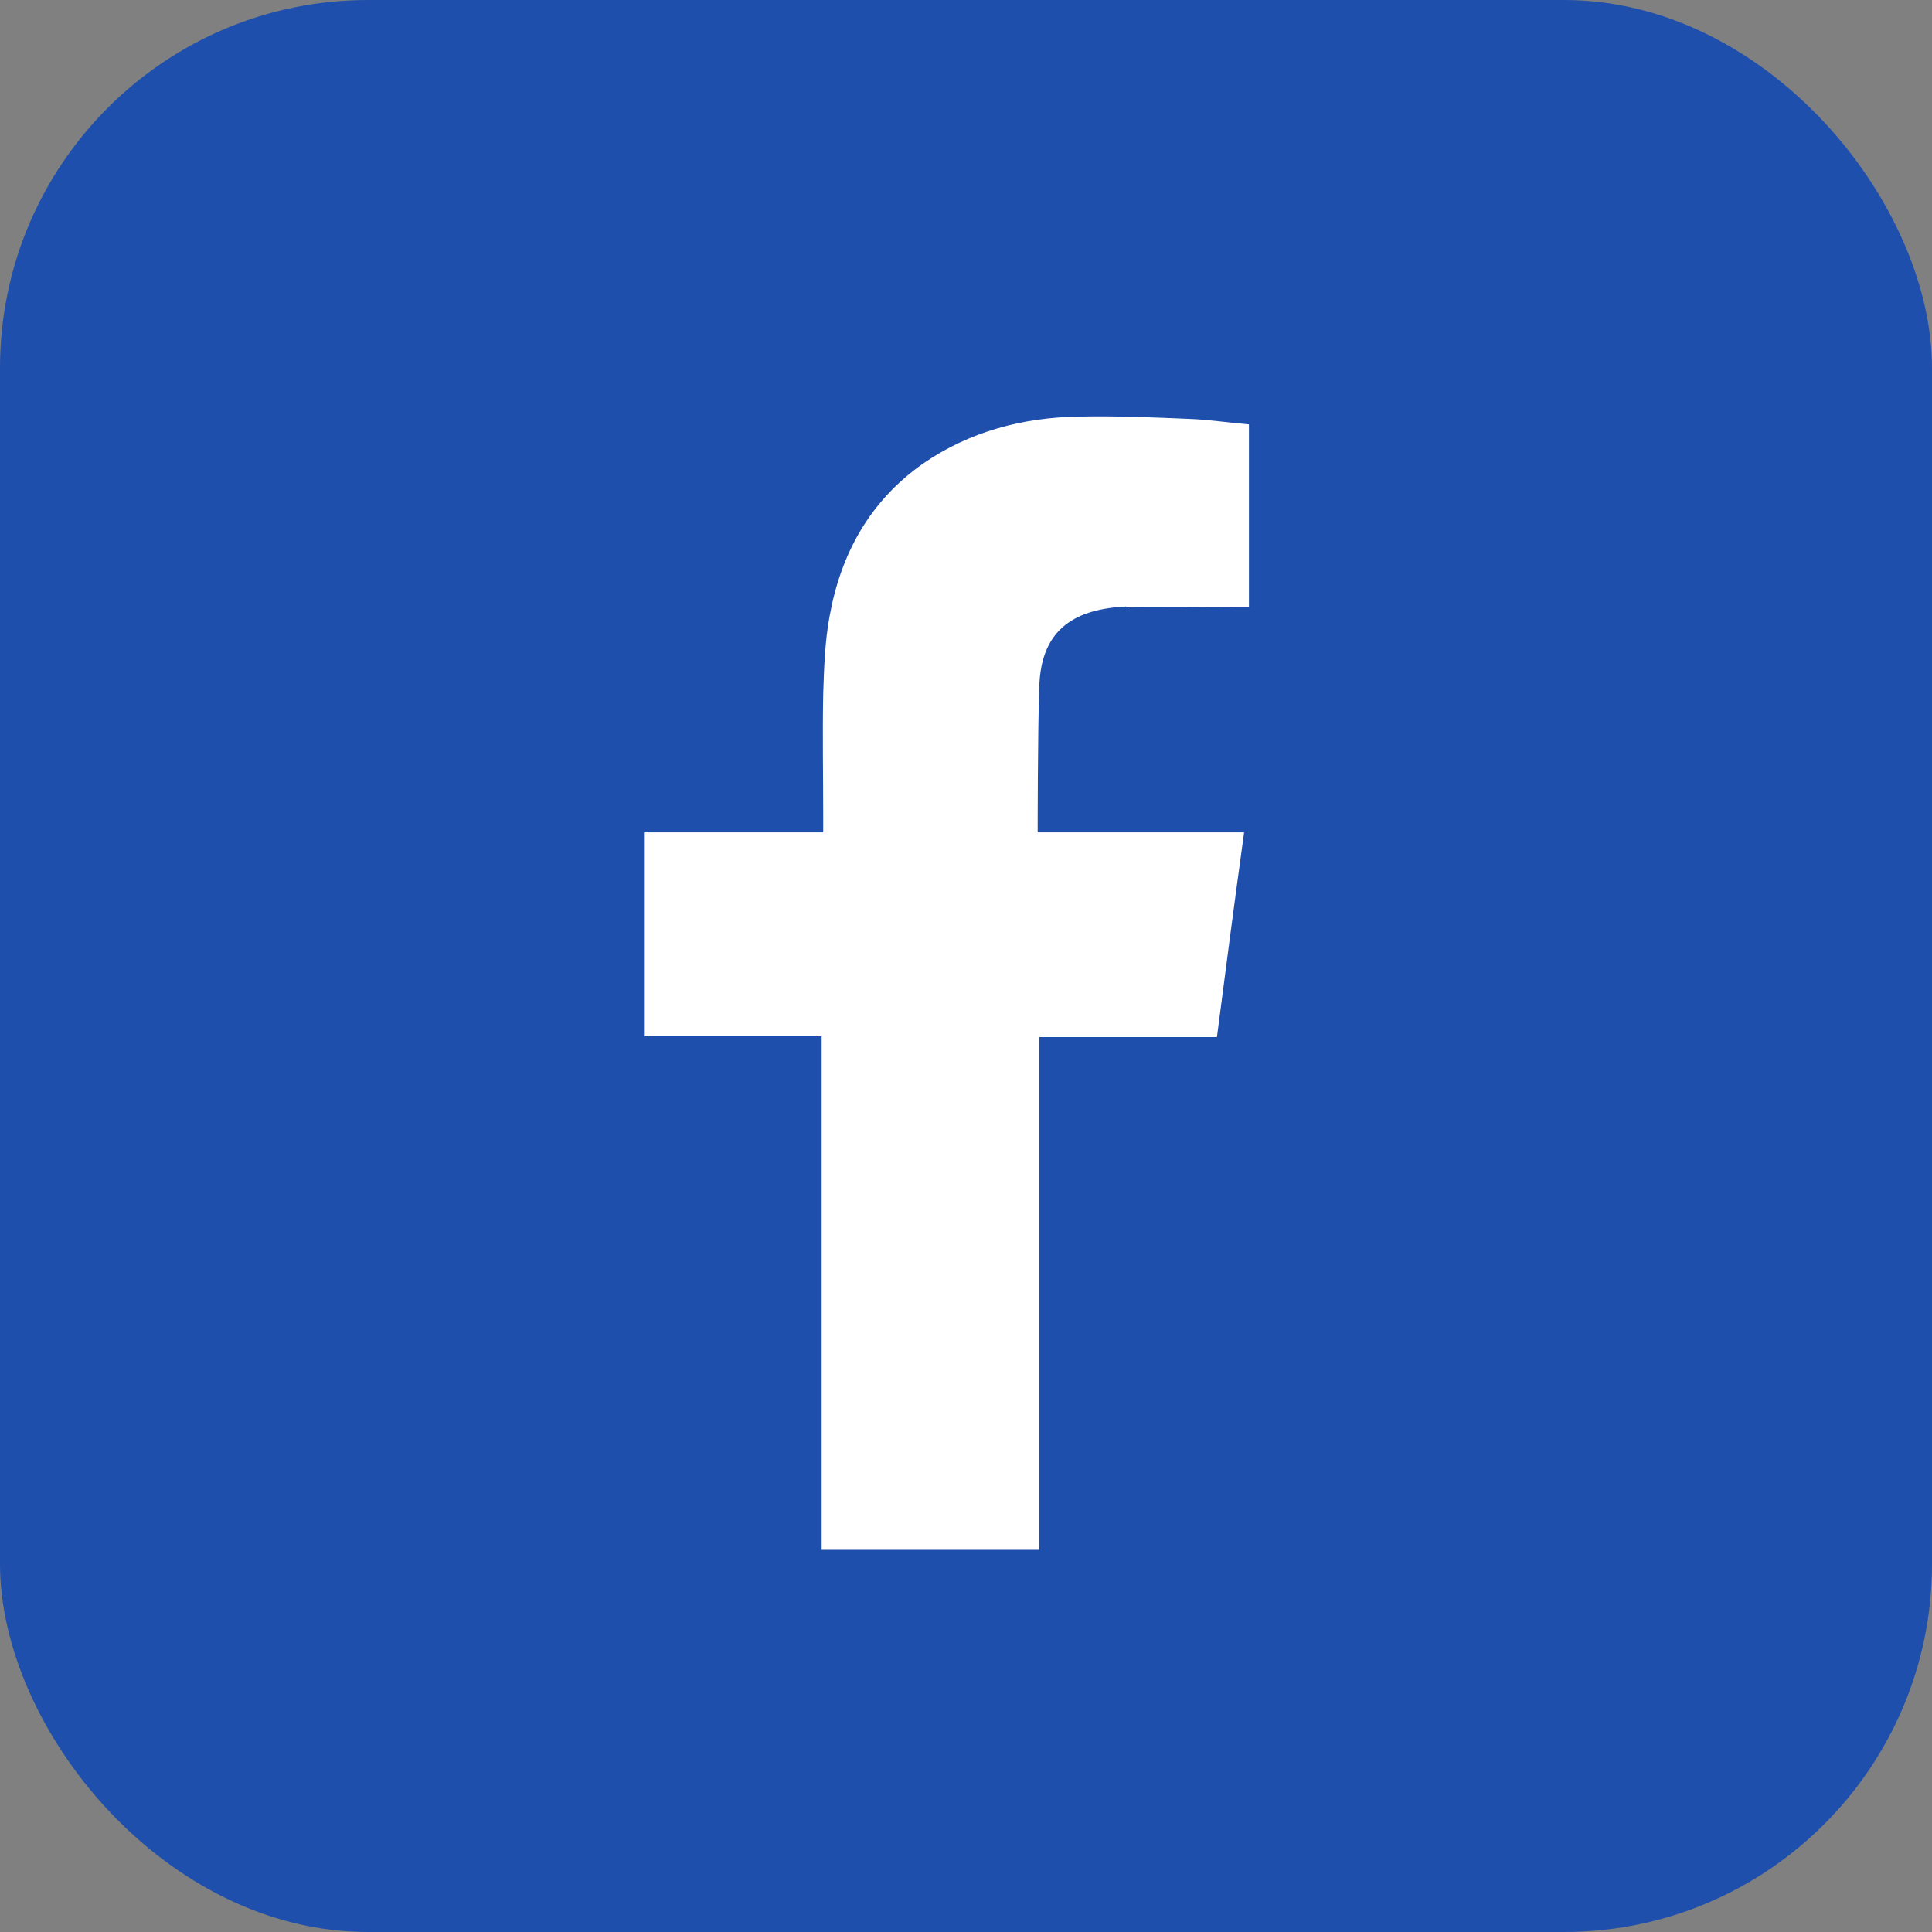
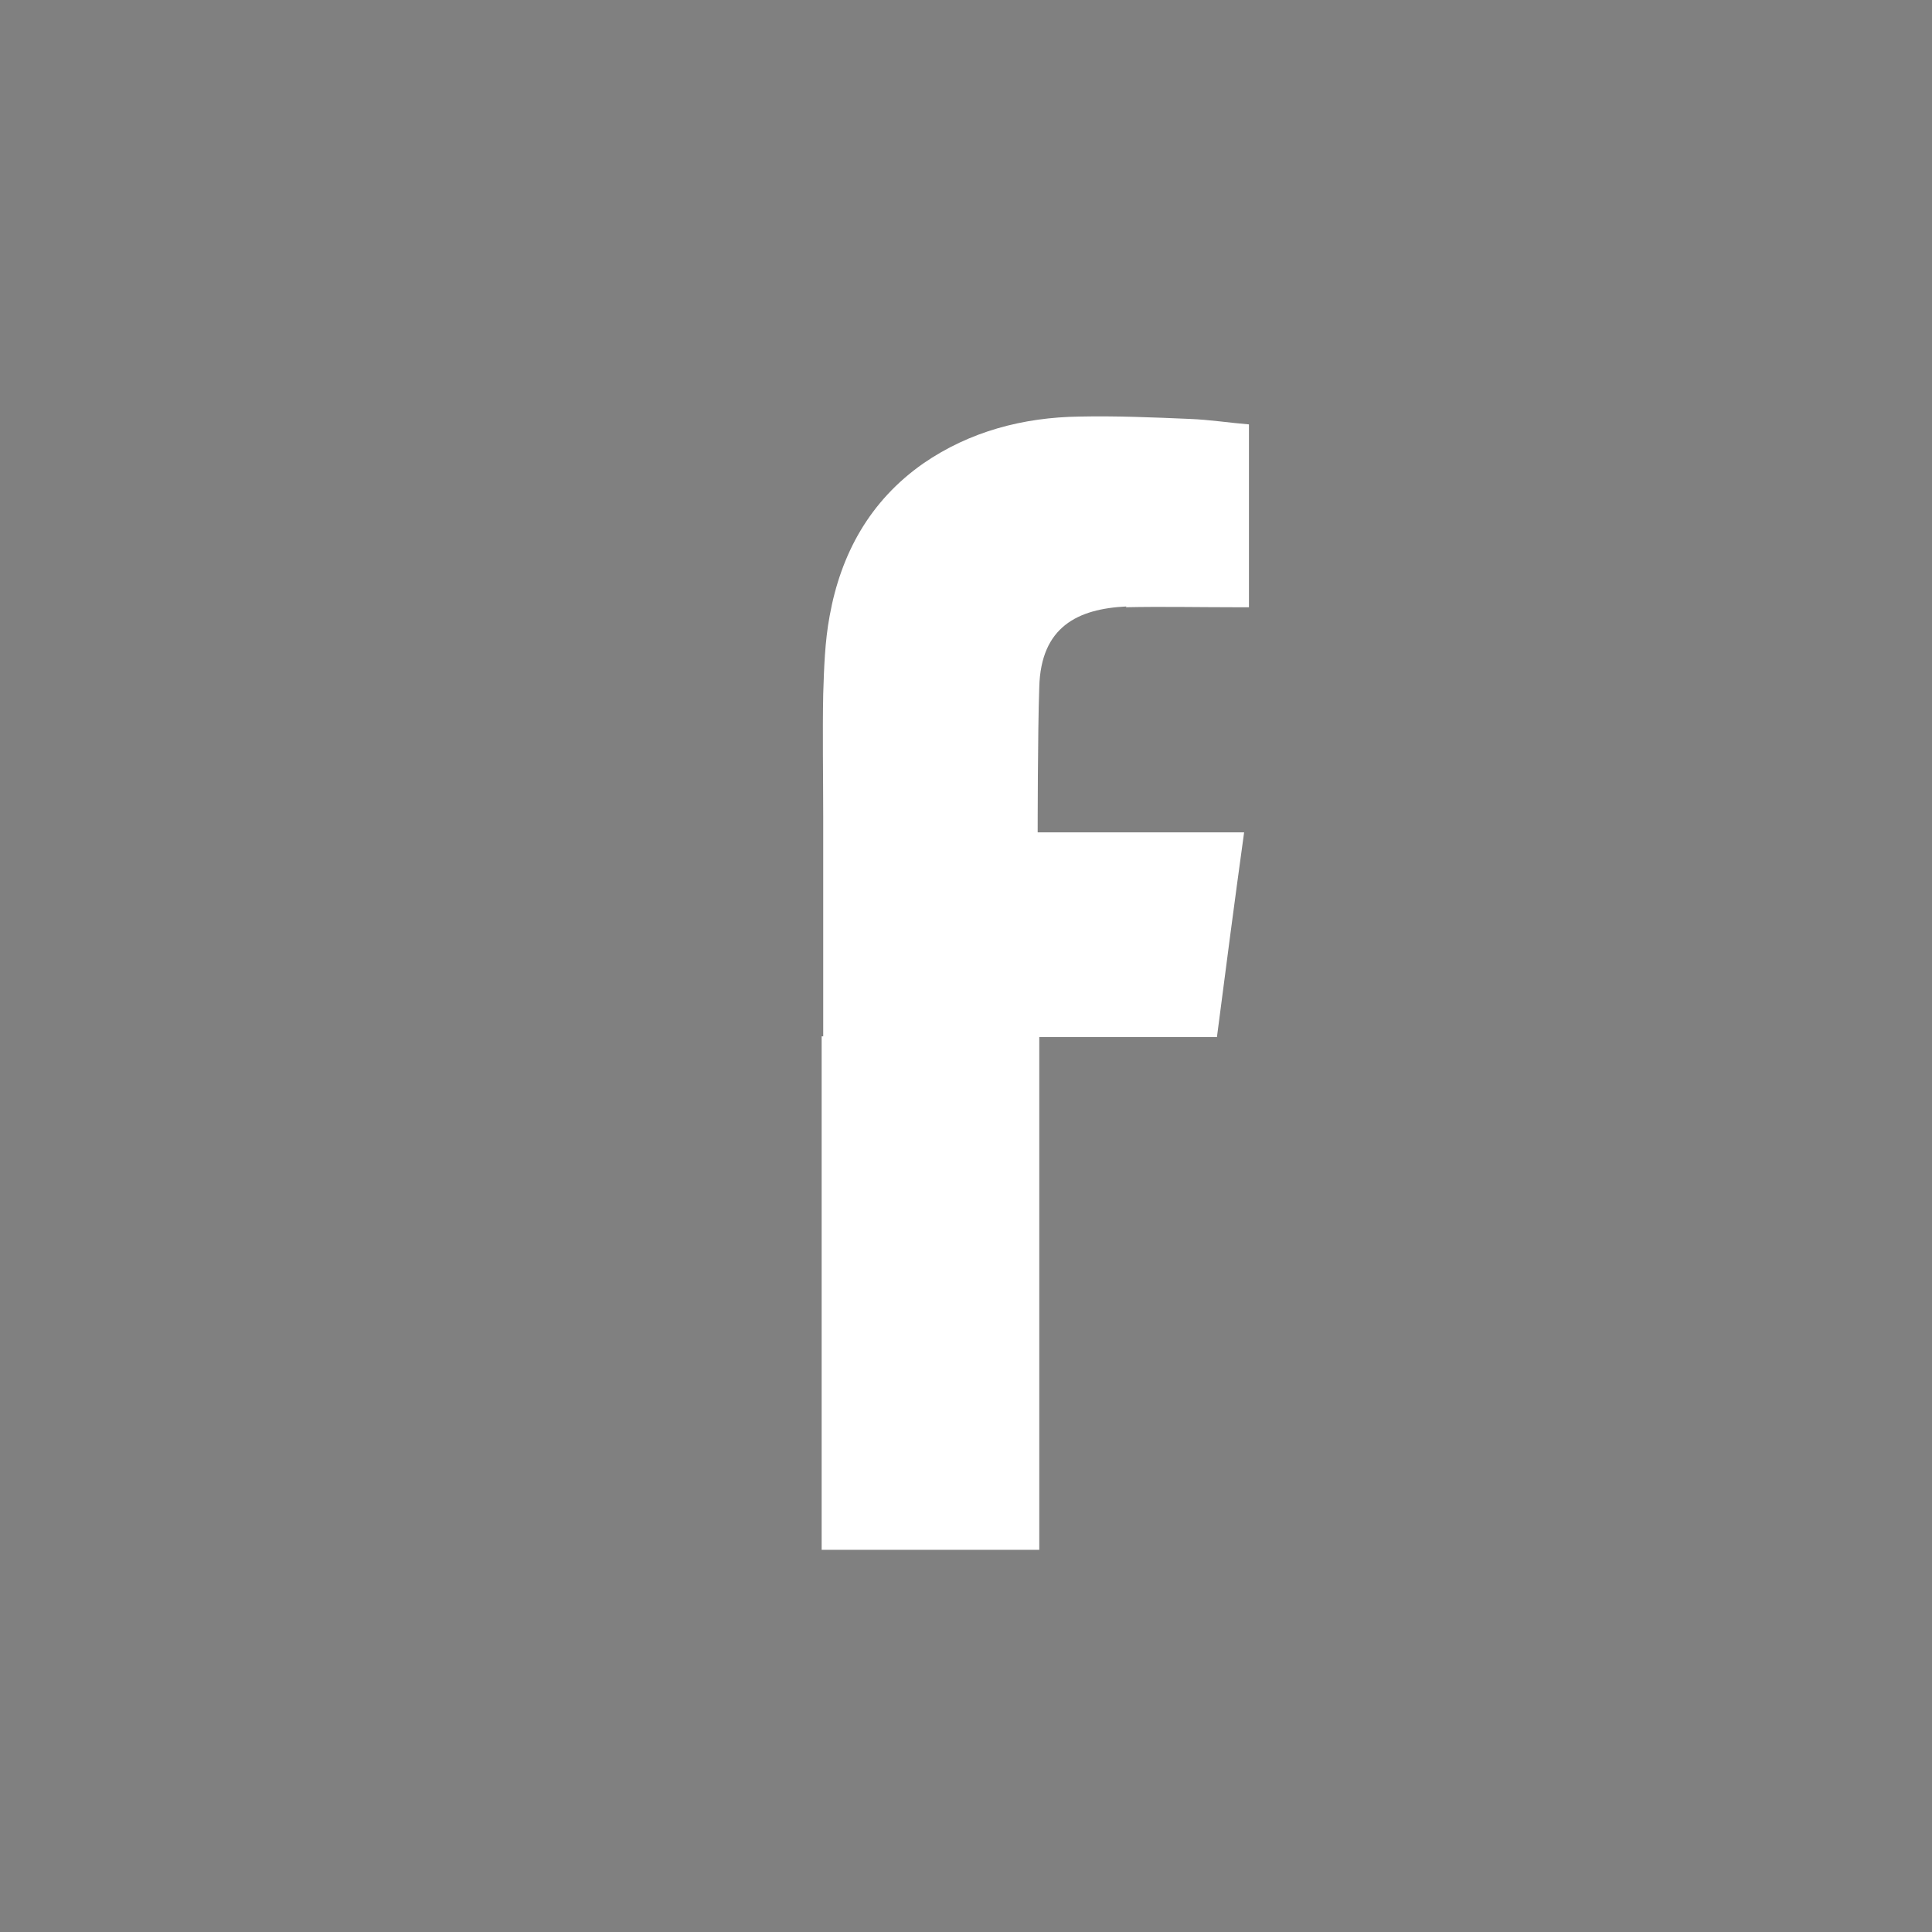
<svg xmlns="http://www.w3.org/2000/svg" width="42" height="42" viewBox="0 0 42 42" fill="none">
  <rect x="0" y="0" width="42" height="42" fill="#808080" stroke="none" />
-   <rect width="42" height="42" rx="8" fill="#1E4FAD" />
-   <path fill-rule="evenodd" clip-rule="evenodd" d="M24.472 13.201C25.254 13.184 26.037 13.201 26.82 13.201H27.151V9.226C26.733 9.192 26.298 9.124 25.863 9.107C25.063 9.073 24.263 9.039 23.463 9.056C22.245 9.073 21.08 9.379 20.071 10.075C18.905 10.891 18.279 12.046 18.036 13.388C17.931 13.949 17.914 14.527 17.896 15.087C17.879 15.971 17.896 16.871 17.896 17.755V18.095H14V22.529H17.862V33.692H22.593V22.546H26.455C26.646 21.068 26.837 19.607 27.046 18.095C26.733 18.095 26.455 18.095 26.176 18.095C25.081 18.095 22.558 18.095 22.558 18.095C22.558 18.095 22.558 15.903 22.593 14.934C22.628 13.626 23.428 13.235 24.489 13.184L24.472 13.201Z" fill="white" />
+   <path fill-rule="evenodd" clip-rule="evenodd" d="M24.472 13.201C25.254 13.184 26.037 13.201 26.82 13.201H27.151V9.226C26.733 9.192 26.298 9.124 25.863 9.107C25.063 9.073 24.263 9.039 23.463 9.056C22.245 9.073 21.08 9.379 20.071 10.075C18.905 10.891 18.279 12.046 18.036 13.388C17.931 13.949 17.914 14.527 17.896 15.087C17.879 15.971 17.896 16.871 17.896 17.755V18.095V22.529H17.862V33.692H22.593V22.546H26.455C26.646 21.068 26.837 19.607 27.046 18.095C26.733 18.095 26.455 18.095 26.176 18.095C25.081 18.095 22.558 18.095 22.558 18.095C22.558 18.095 22.558 15.903 22.593 14.934C22.628 13.626 23.428 13.235 24.489 13.184L24.472 13.201Z" fill="white" />
</svg>